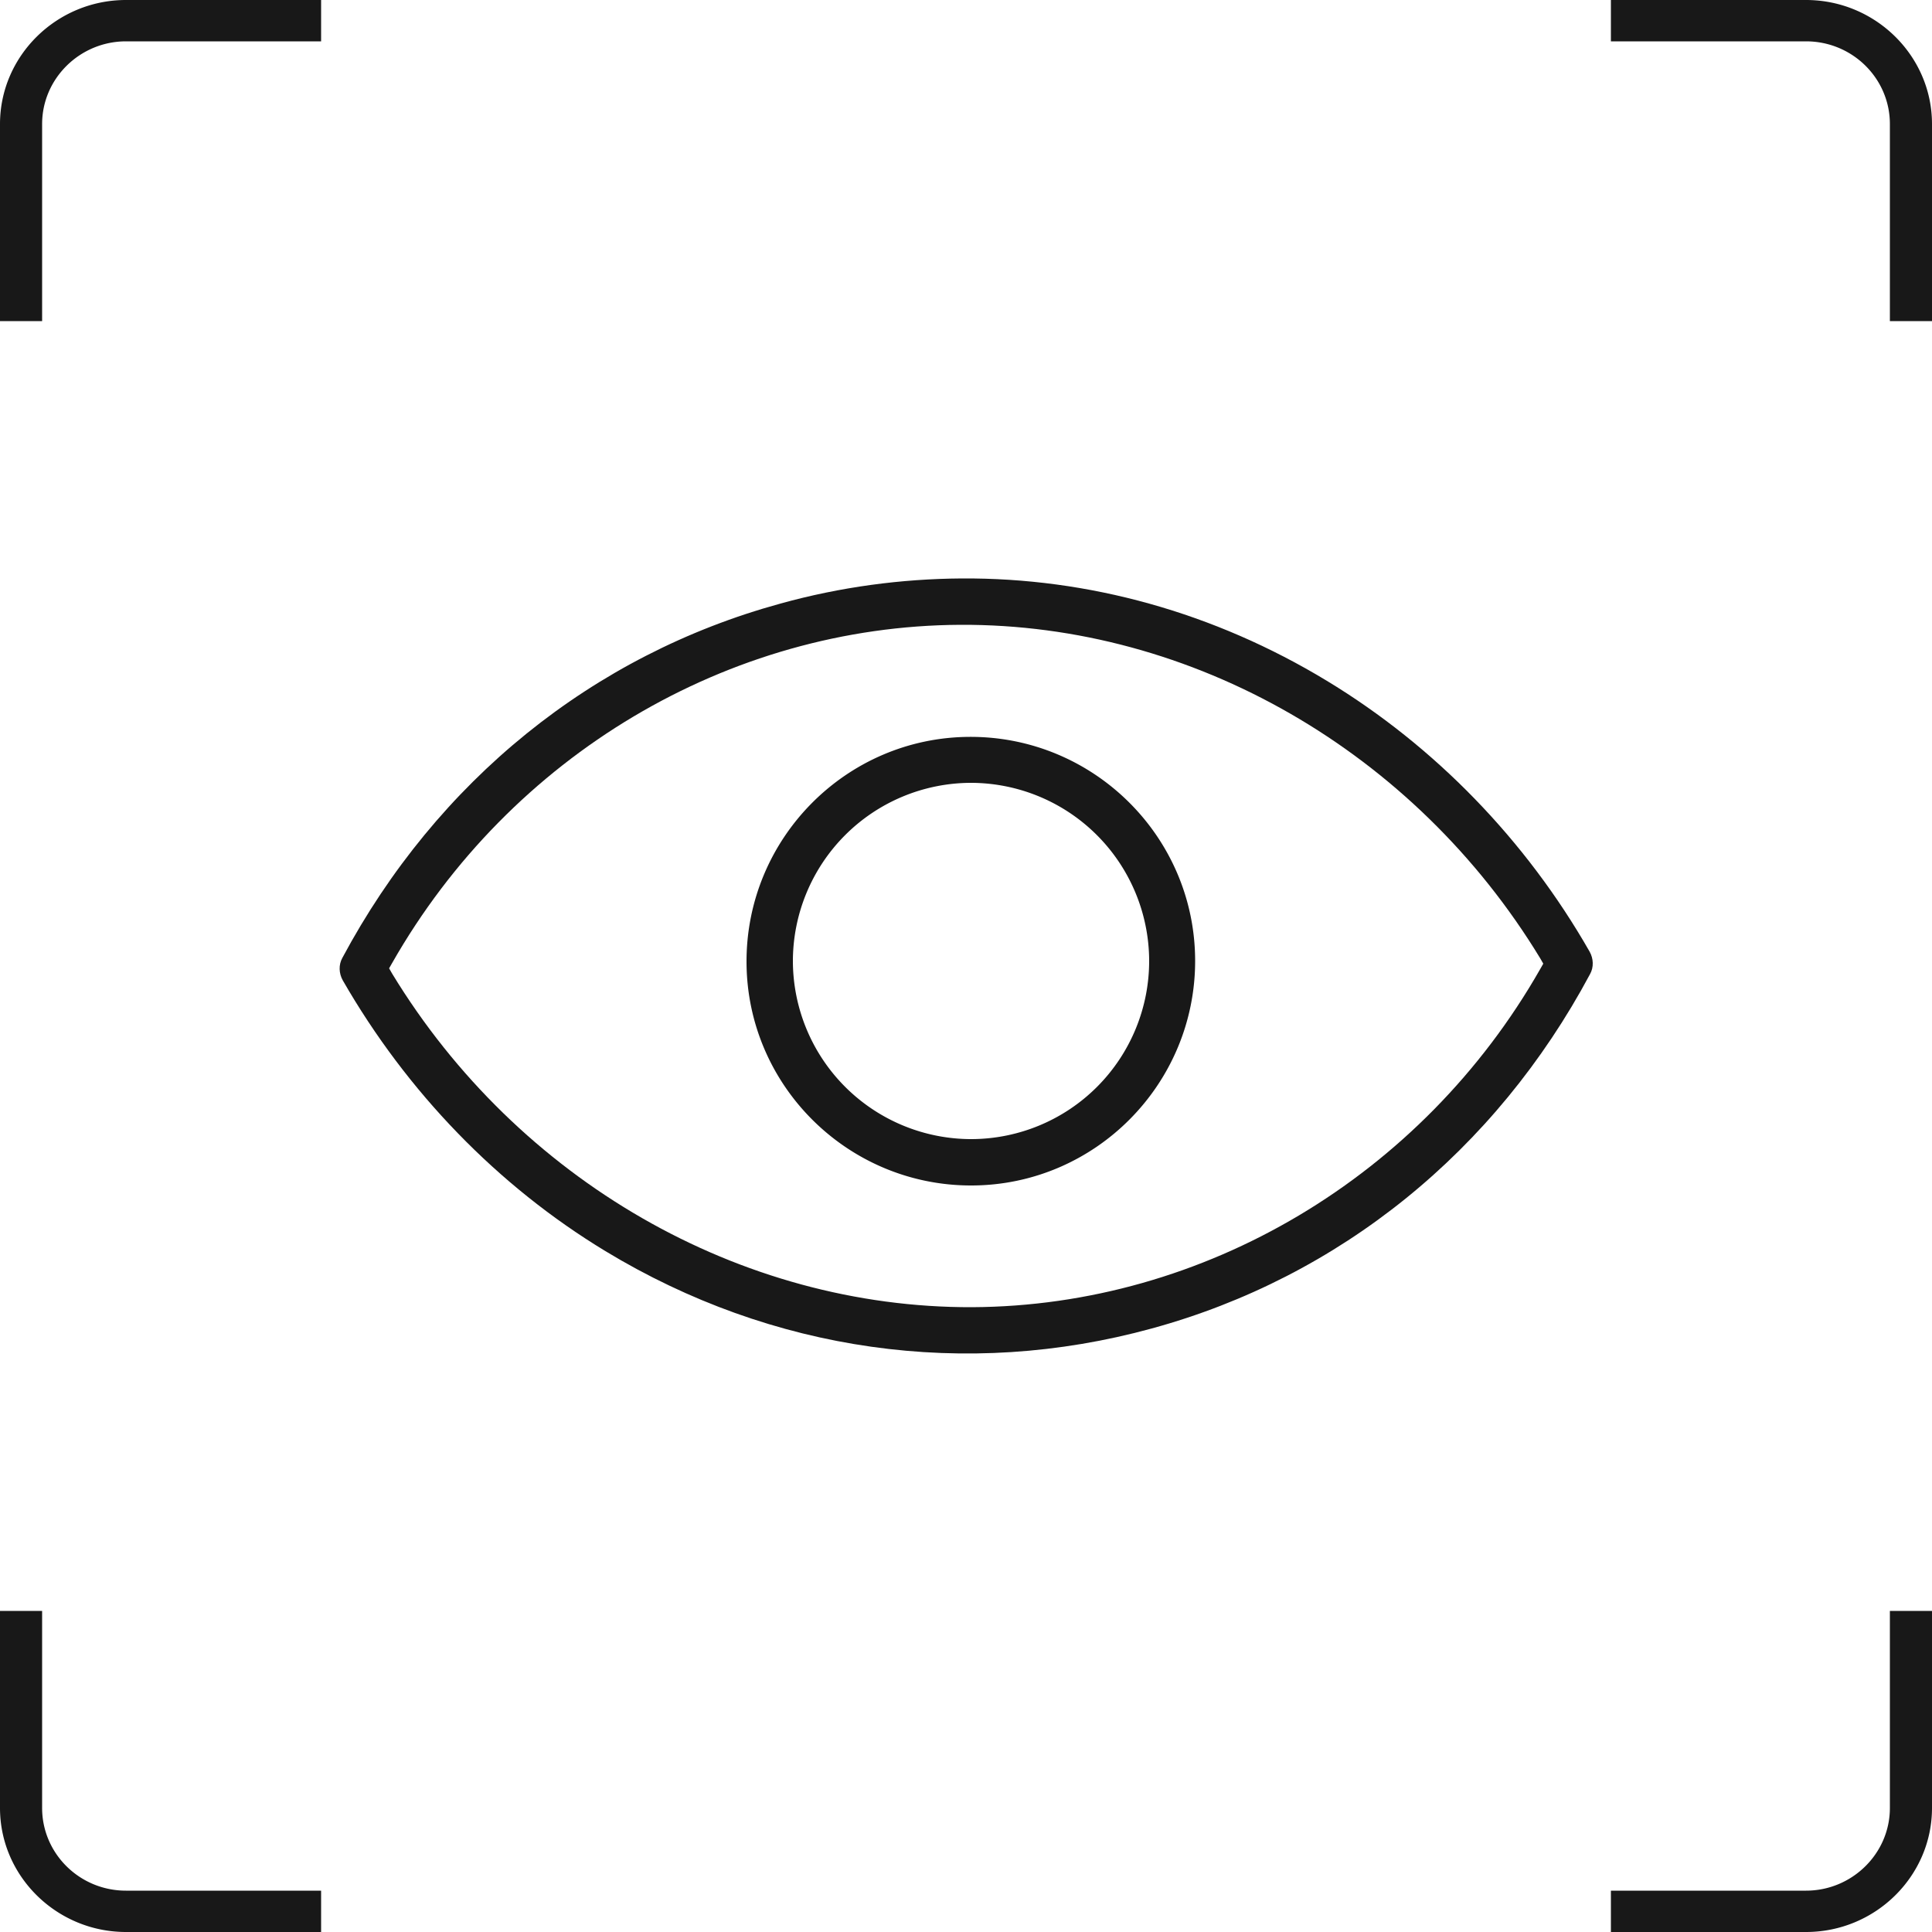
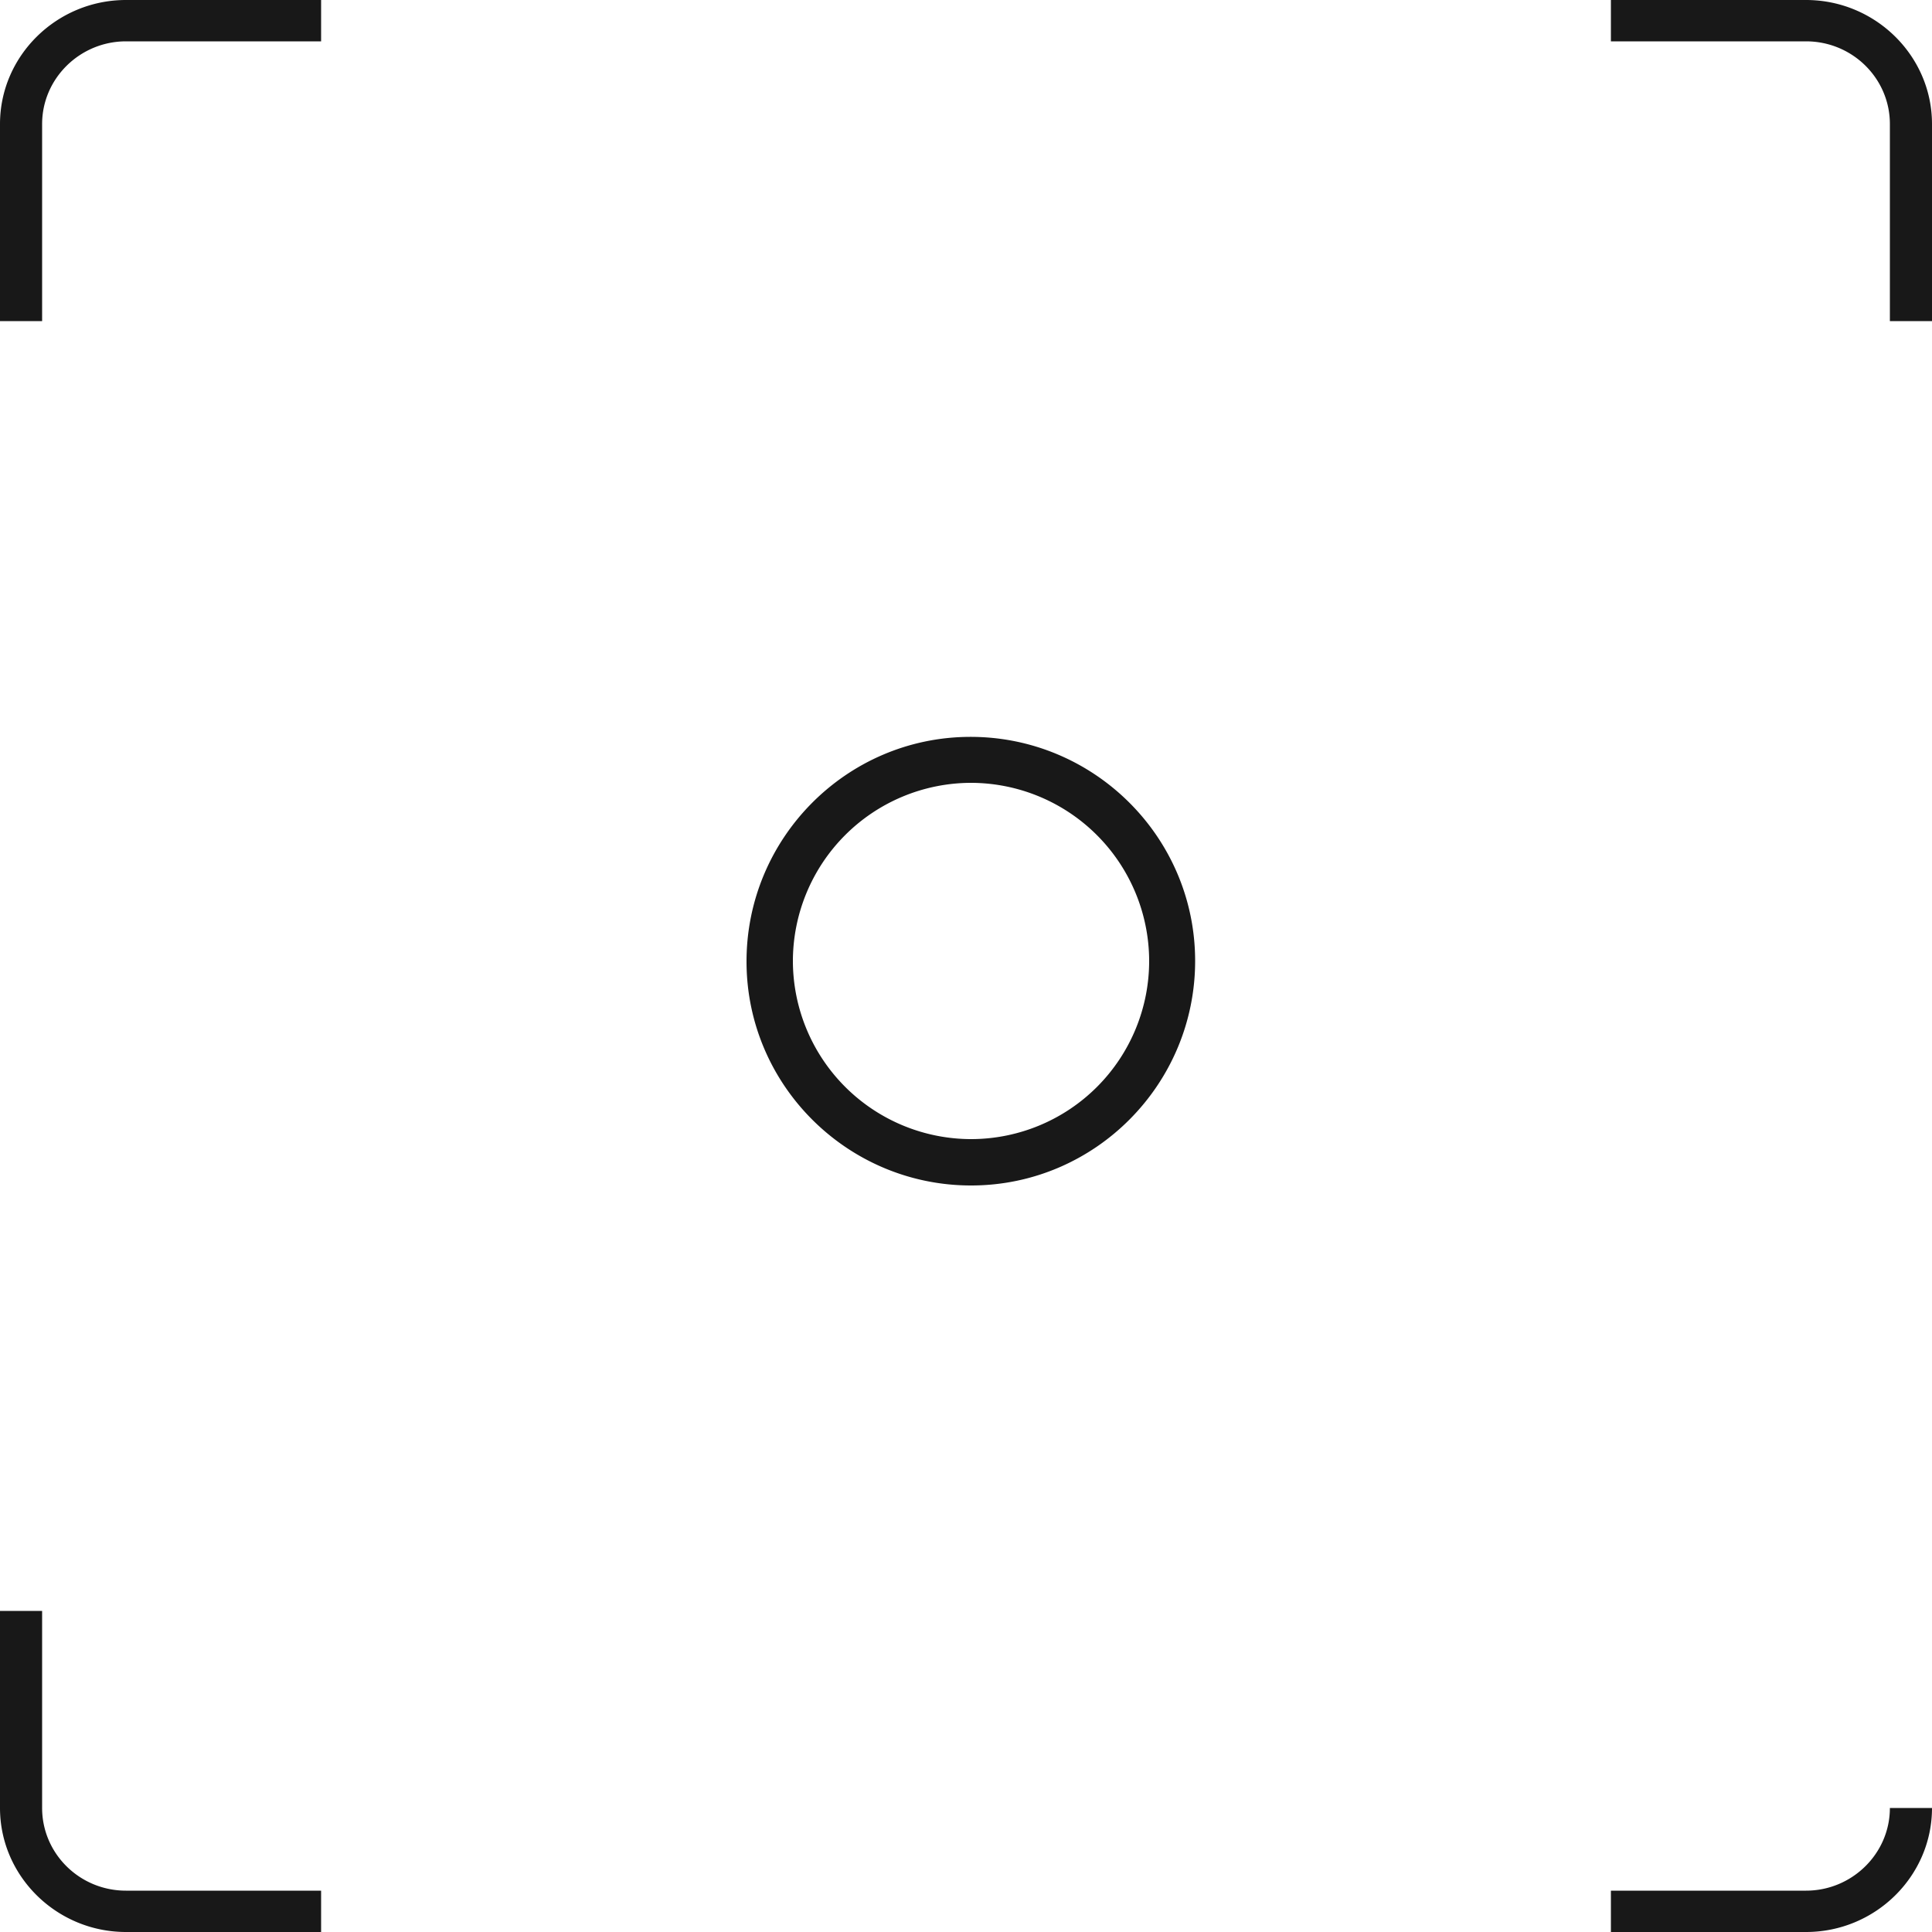
<svg xmlns="http://www.w3.org/2000/svg" width="50" height="50" fill="none">
-   <path d="M41.15 25.21c.1-.18.09-.4-.01-.58-1.65-2.89-4.01-5.32-6.8-7.01-2.92-1.77-6.17-2.67-9.45-2.65-1.56.01-3.14.22-4.69.65-4.86 1.33-8.89 4.59-11.34 9.17-.1.18-.09.4.01.58 1.66 2.89 4.01 5.32 6.8 7.01 4.31 2.61 9.33 3.32 14.14 2 4.86-1.33 8.89-4.59 11.34-9.17zm-31-.01l-.08-.14.08-.14c3.06-5.37 8.7-8.72 14.7-8.75 6.01-.03 11.76 3.28 15.01 8.63l.08.14-.08.14c-3.06 5.37-8.7 8.72-14.7 8.75-6.01.02-11.76-3.29-15.01-8.63z" fill="#181818" />
-   <path d="M25.1 19.07c-3.2.01-5.79 2.63-5.78 5.83.01 3.2 2.63 5.79 5.83 5.78 3.2-.01 5.79-2.63 5.78-5.83-.01-3.2-2.63-5.79-5.83-5.78zm.05 10.41a4.618 4.618 0 01-4.63-4.59 4.618 4.618 0 014.59-4.63 4.618 4.618 0 014.63 4.59 4.611 4.611 0 01-4.59 4.63zm23.76 12.21v5.1c0 1.18-.98 2.14-2.17 2.14h-5.05V50h5.05c1.79 0 3.26-1.44 3.26-3.21v-5.1h-1.09zM41.69 1.07h5.05c1.2 0 2.17.96 2.17 2.14v5.1H50v-5.1C50 1.44 48.53 0 46.74 0h-5.05v1.07zM1.09 8.31v-5.1c0-1.18.98-2.14 2.17-2.14h5.05V0H3.26C1.47 0 0 1.44 0 3.21v5.1h1.09zm7.22 40.62H3.26c-1.2 0-2.17-.96-2.17-2.14v-5.1H0v5.1C0 48.56 1.47 50 3.26 50h5.05v-1.07z" fill="#181818" />
+   <path d="M25.1 19.07c-3.2.01-5.79 2.63-5.78 5.83.01 3.2 2.63 5.79 5.83 5.78 3.2-.01 5.79-2.63 5.78-5.83-.01-3.2-2.63-5.79-5.83-5.78zm.05 10.41a4.618 4.618 0 01-4.63-4.59 4.618 4.618 0 014.59-4.63 4.618 4.618 0 014.63 4.59 4.611 4.611 0 01-4.59 4.63zm23.76 12.21v5.1c0 1.18-.98 2.14-2.17 2.14h-5.05V50h5.05c1.79 0 3.26-1.44 3.26-3.21h-1.09zM41.69 1.07h5.05c1.2 0 2.17.96 2.17 2.14v5.1H50v-5.1C50 1.44 48.53 0 46.74 0h-5.05v1.07zM1.09 8.31v-5.1c0-1.18.98-2.14 2.17-2.14h5.05V0H3.26C1.47 0 0 1.44 0 3.21v5.1h1.09zm7.22 40.62H3.26c-1.2 0-2.17-.96-2.17-2.14v-5.1H0v5.1C0 48.56 1.47 50 3.26 50h5.05v-1.07z" fill="#181818" />
</svg>